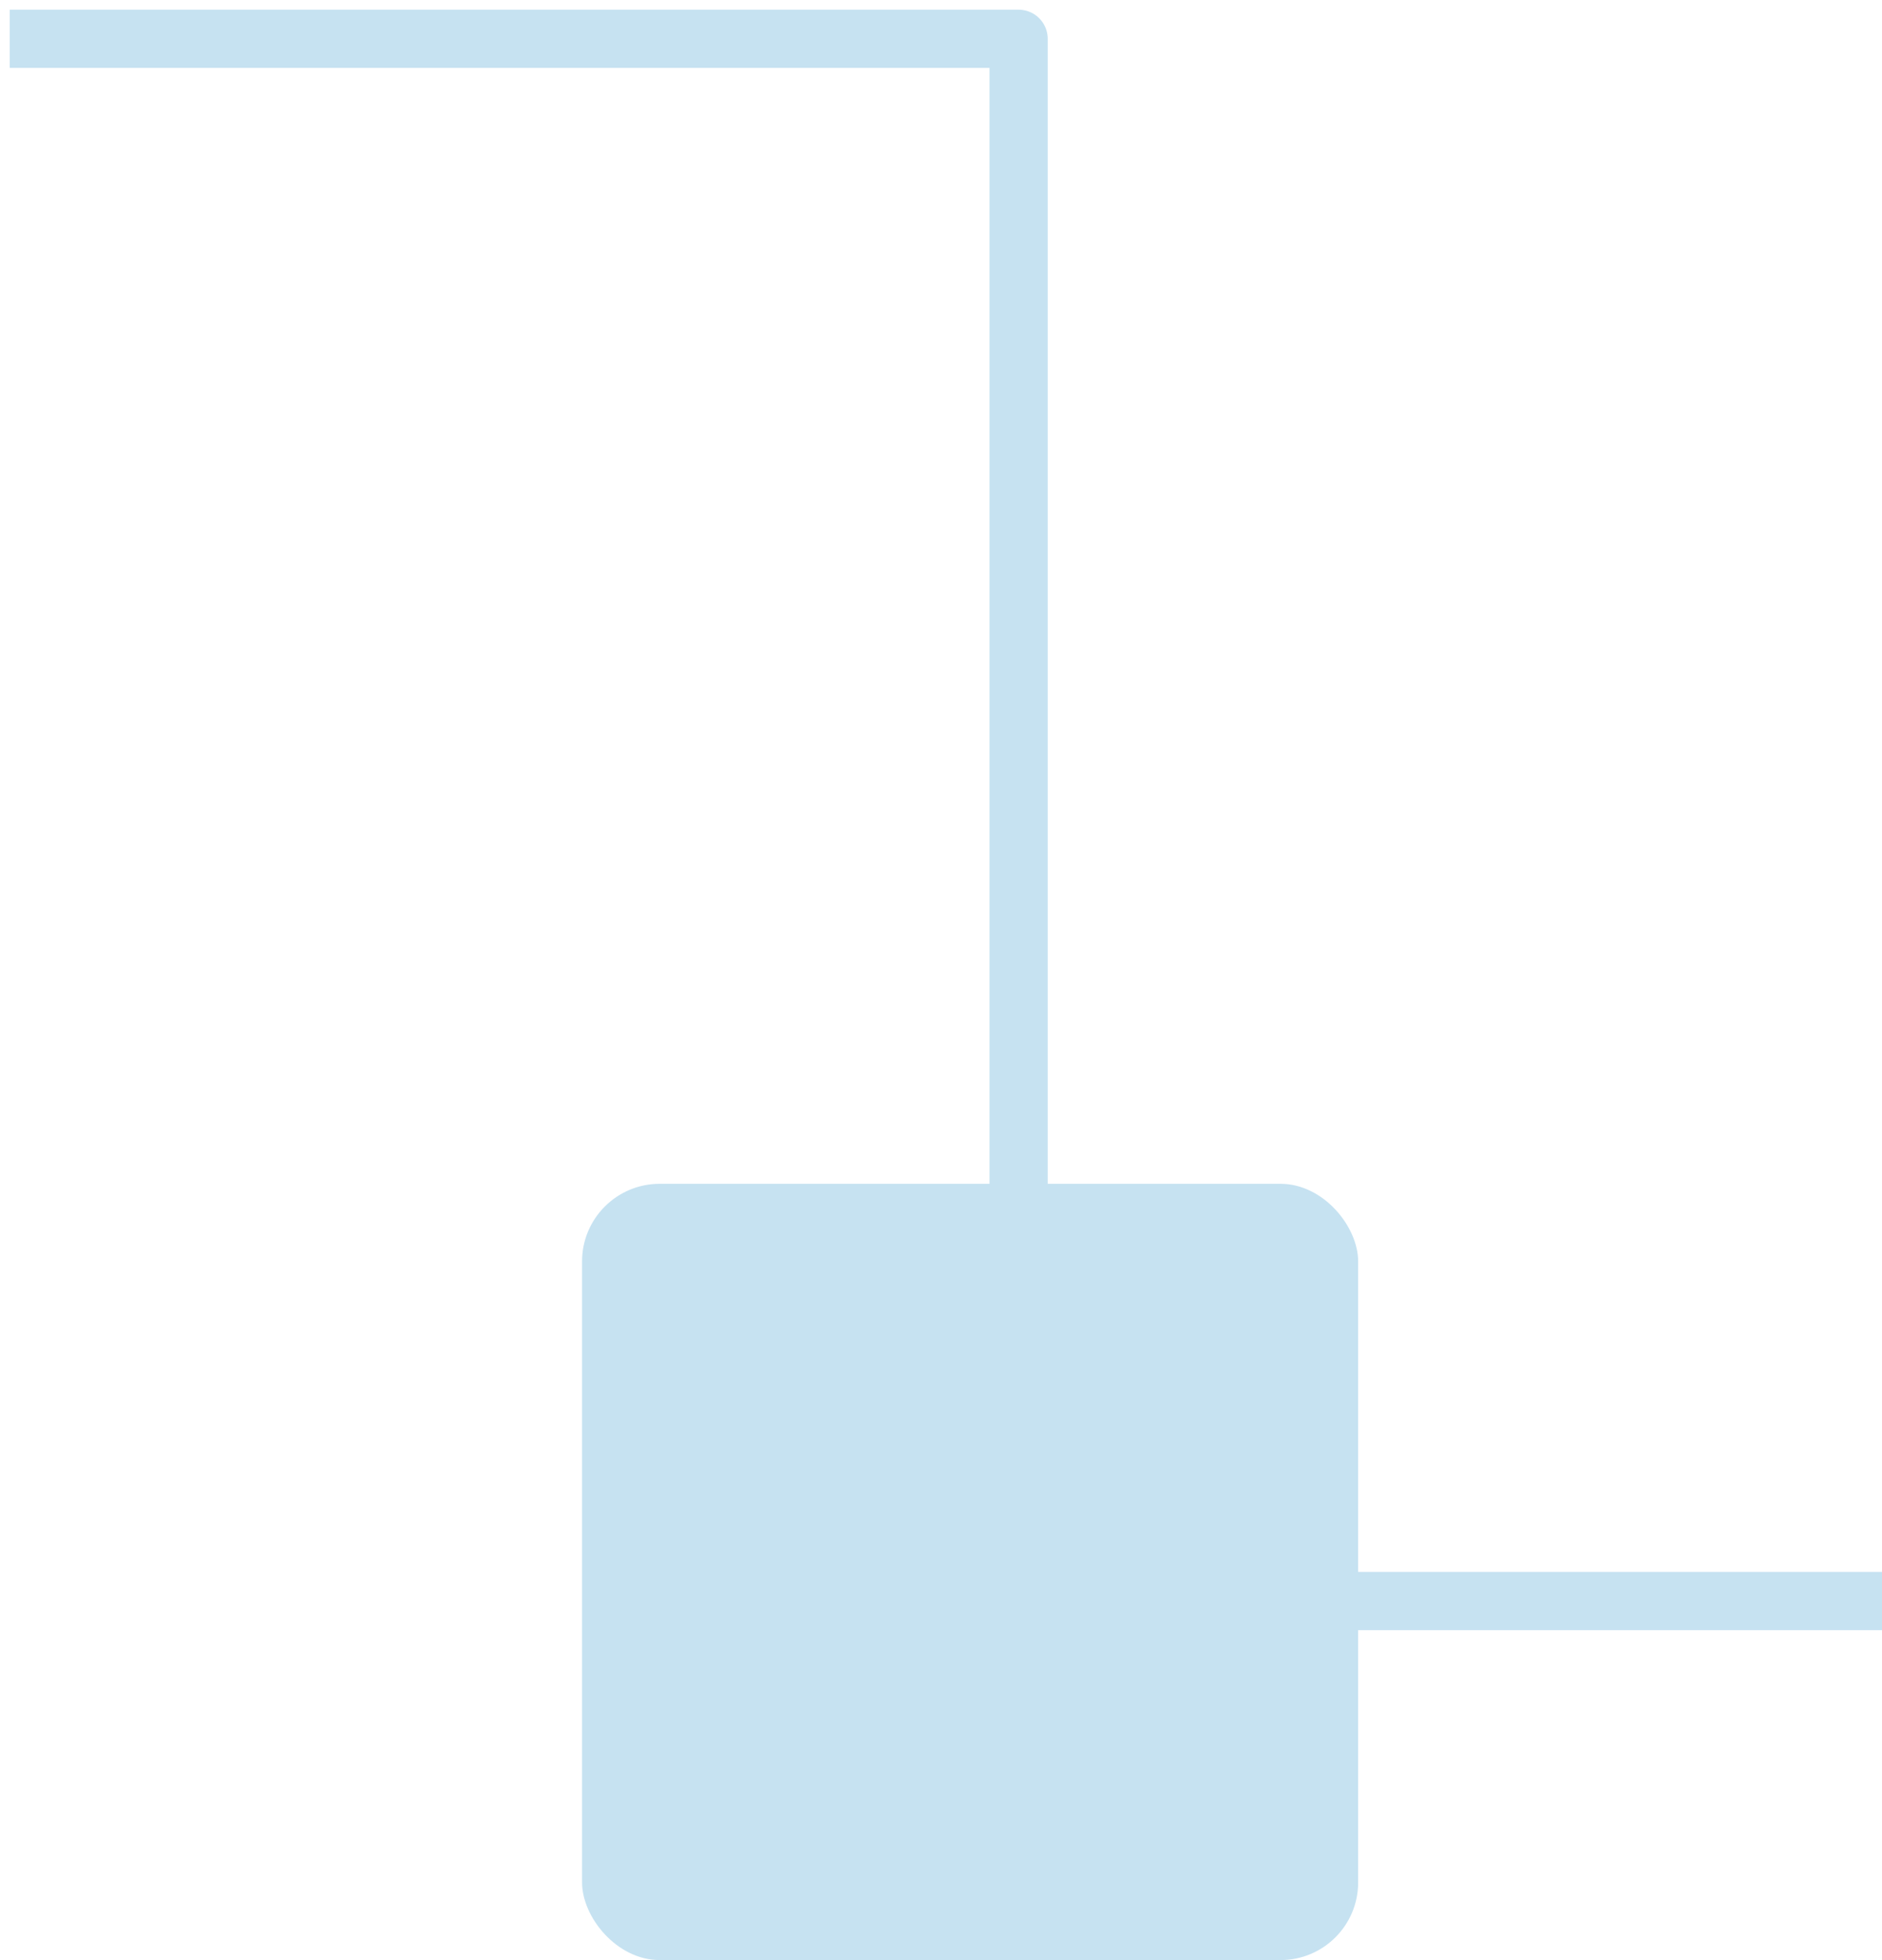
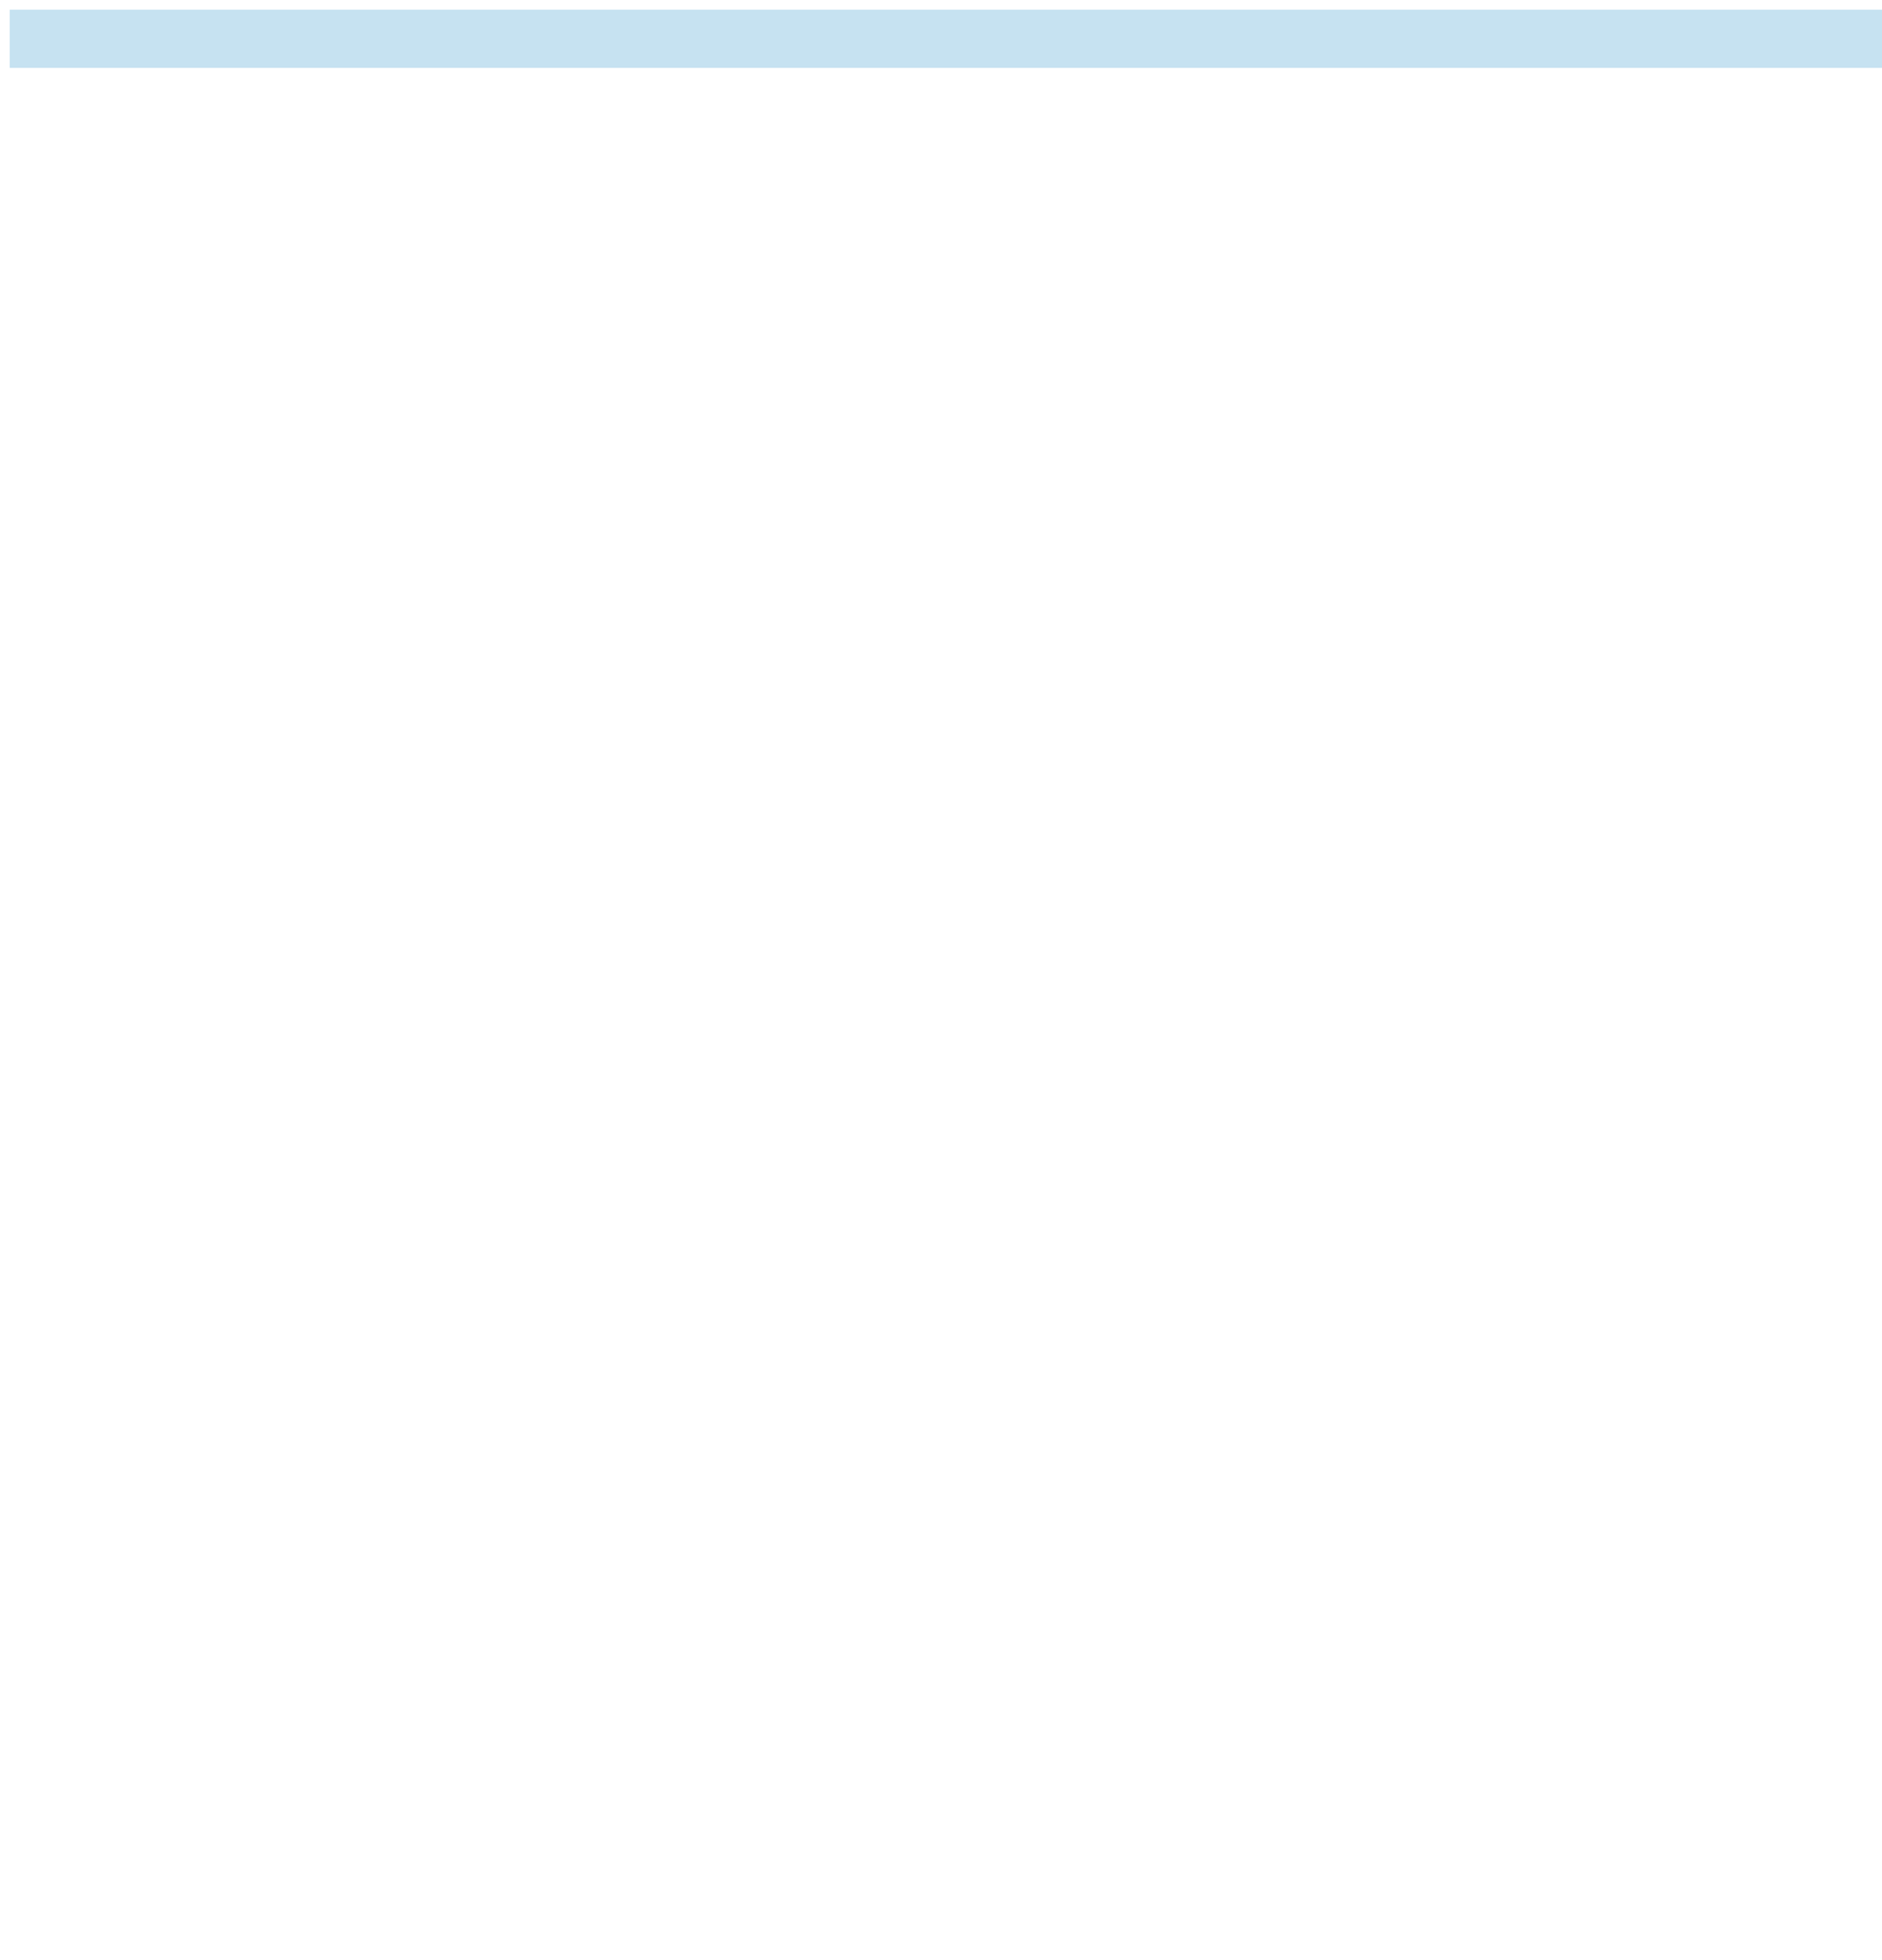
<svg xmlns="http://www.w3.org/2000/svg" width="97" height="101" viewBox="0 0 97 101" fill="none">
-   <path d="M2 2H52.5V82.5H95.5" stroke="#C6E2F1" stroke-width="3" stroke-linecap="square" stroke-linejoin="round" />
-   <rect x="30" y="61" width="40" height="40" rx="4" fill="#C6E2F1" />
+   <path d="M2 2H52.5H95.5" stroke="#C6E2F1" stroke-width="3" stroke-linecap="square" stroke-linejoin="round" />
</svg>